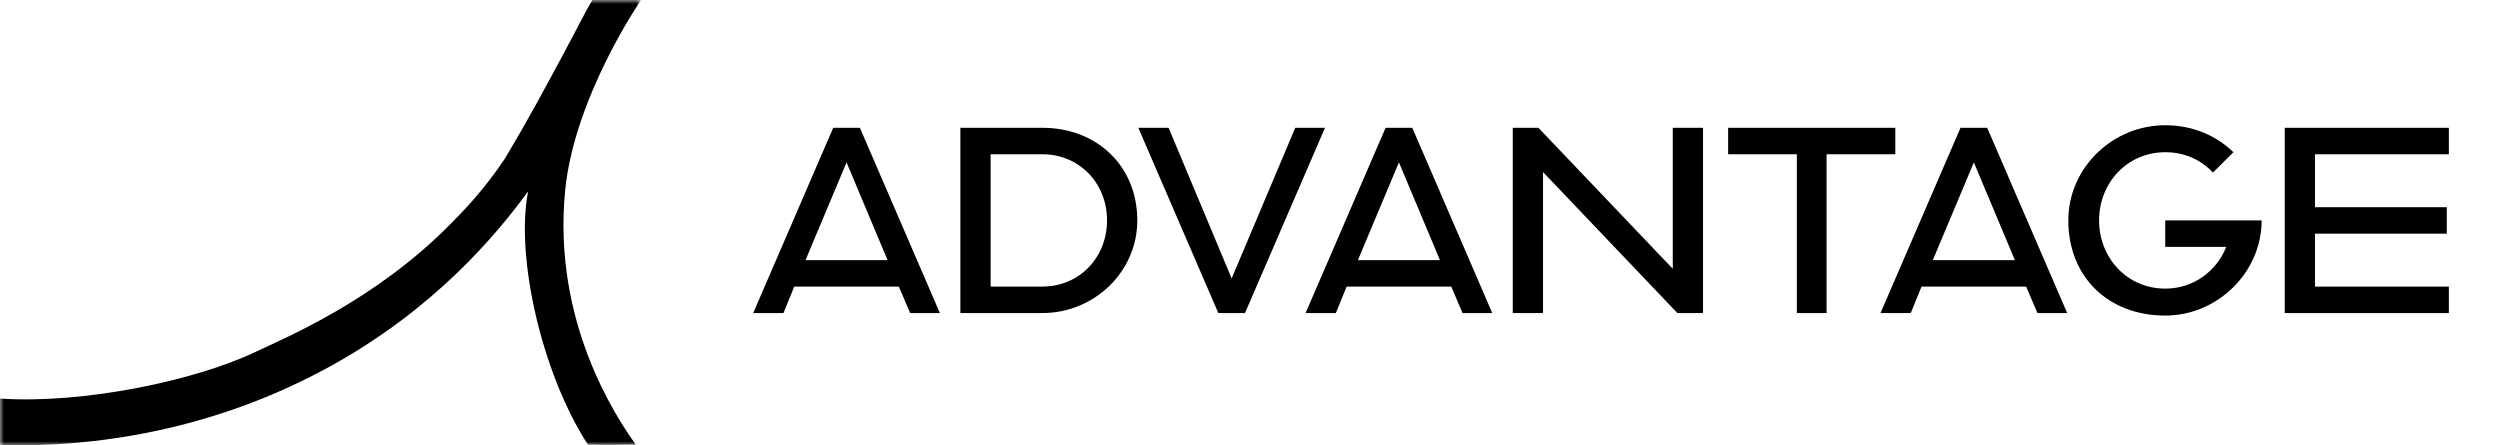
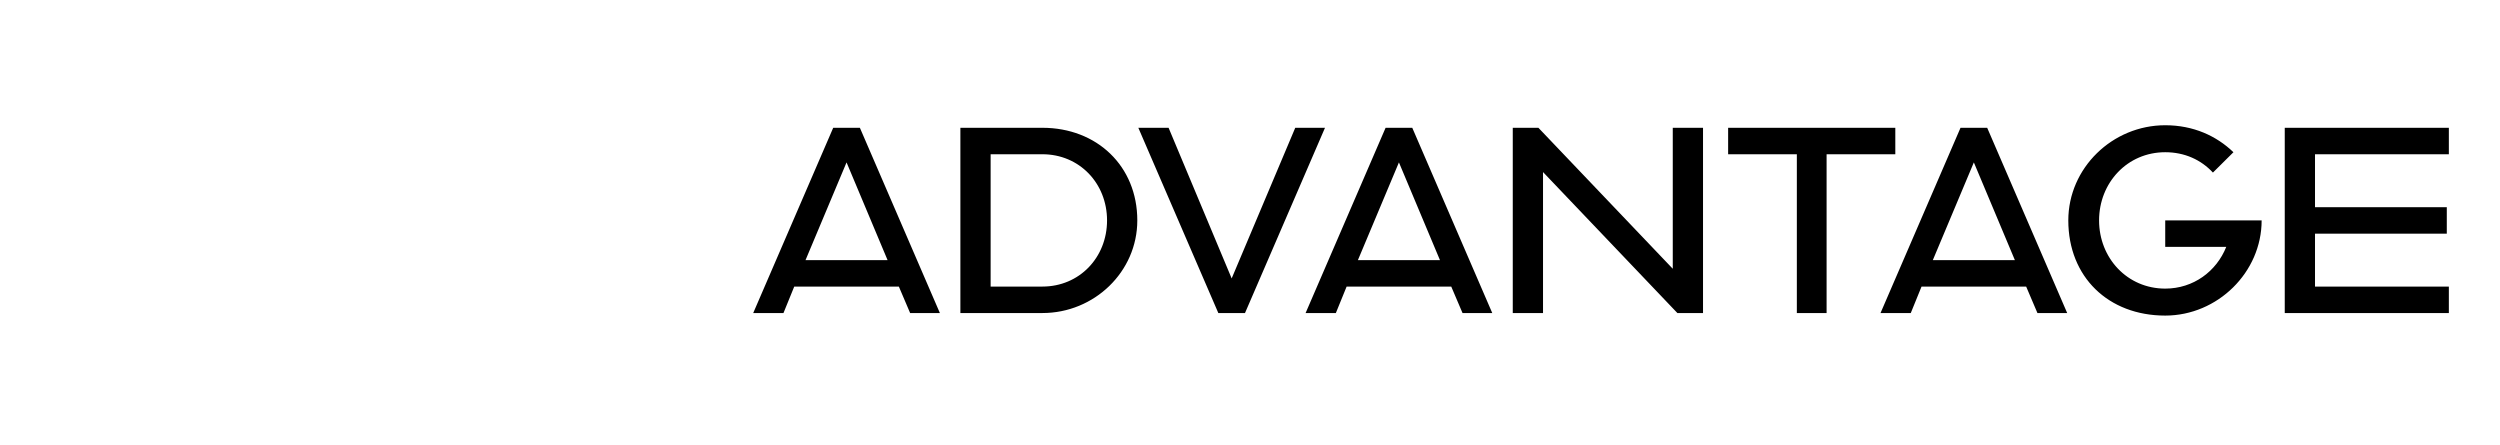
<svg xmlns="http://www.w3.org/2000/svg" width="320" height="57" viewBox="0 0 320 57" fill="none">
  <mask id="mask0_2087_9106" style="mask-type:luminance" maskUnits="userSpaceOnUse" x="0" y="0" width="83" height="57">
-     <path d="M82.051 0H0V57H82.051V0Z" fill="white" />
+     <path d="M82.051 0H0V57H82.051V0" fill="white" />
  </mask>
  <g mask="url(#mask0_2087_9106)">
-     <path d="M75.82 0H82.055C82.055 0 73.527 12.35 72.342 24.36C70.691 41.116 78.851 53.395 81.38 56.906C79.017 56.936 77.636 56.957 75.247 56.906C69.244 47.635 65.954 32.589 67.609 24.481C63.474 30.153 55.483 39.696 41.919 47.08C24.288 56.678 7.489 57.181 0 56.966V51.016C10.687 51.734 25.041 48.711 32.744 45.027C36.575 43.195 48.103 38.452 57.834 28.502C59.502 26.797 61.988 24.255 64.569 20.38C67.769 15.048 69.399 11.946 72.327 6.513C73.847 3.694 74.957 1.429 75.816 0.002L75.82 0Z" fill="black" />
-   </g>
+     </g>
  <path d="M96.411 40.069L106.651 16.357H110.065L120.305 40.069H116.497L115.053 36.681H101.663L100.284 40.069H96.411ZM103.107 33.294H113.609L108.358 20.787L103.107 33.294ZM122.929 40.069V16.357H133.431C140.389 16.357 145.575 21.243 145.575 28.213C145.575 34.792 140.061 40.069 133.431 40.069H122.929ZM126.801 36.681H133.431C138.157 36.681 141.702 32.968 141.702 28.213C141.702 23.457 138.157 19.744 133.431 19.744H126.801V36.681ZM155.946 40.069L145.706 16.357H149.579L157.653 35.639L165.792 16.357H169.599L159.359 40.069H155.946ZM167.116 40.069L177.356 16.357H180.77L191.01 40.069H187.203L185.759 36.681H172.368L170.989 40.069H167.116ZM173.812 33.294H184.314L179.063 20.787L173.812 33.294ZM193.634 40.069V16.357H196.916L214.114 34.401V16.357H217.987V40.069H214.705L197.507 22.024V40.069H193.634ZM229.996 40.069V19.744H221.201V16.357H242.6V19.744H233.804V40.069H229.996ZM240.706 40.069L250.946 16.357H254.36L264.6 40.069H260.792L259.348 36.681H245.958L244.579 40.069H240.706ZM247.402 33.294H257.904L252.653 20.787L247.402 33.294ZM277.149 40.395C269.863 40.395 264.743 35.444 264.743 28.213C264.743 21.503 270.388 16.031 277.149 16.031C280.76 16.031 283.713 17.399 285.88 19.484L283.254 22.09C281.744 20.461 279.644 19.484 277.149 19.484C272.292 19.484 268.682 23.392 268.682 28.213C268.682 33.033 272.292 36.942 277.149 36.942C280.76 36.942 283.713 34.727 284.961 31.6H277.149V28.213H289.49C289.49 34.858 283.845 40.395 277.149 40.395ZM292.448 40.069V16.357H313.453V19.744H296.321V26.519H313.19V29.907H296.321V36.681H313.453V40.069H292.448Z" fill="black" />
</svg>